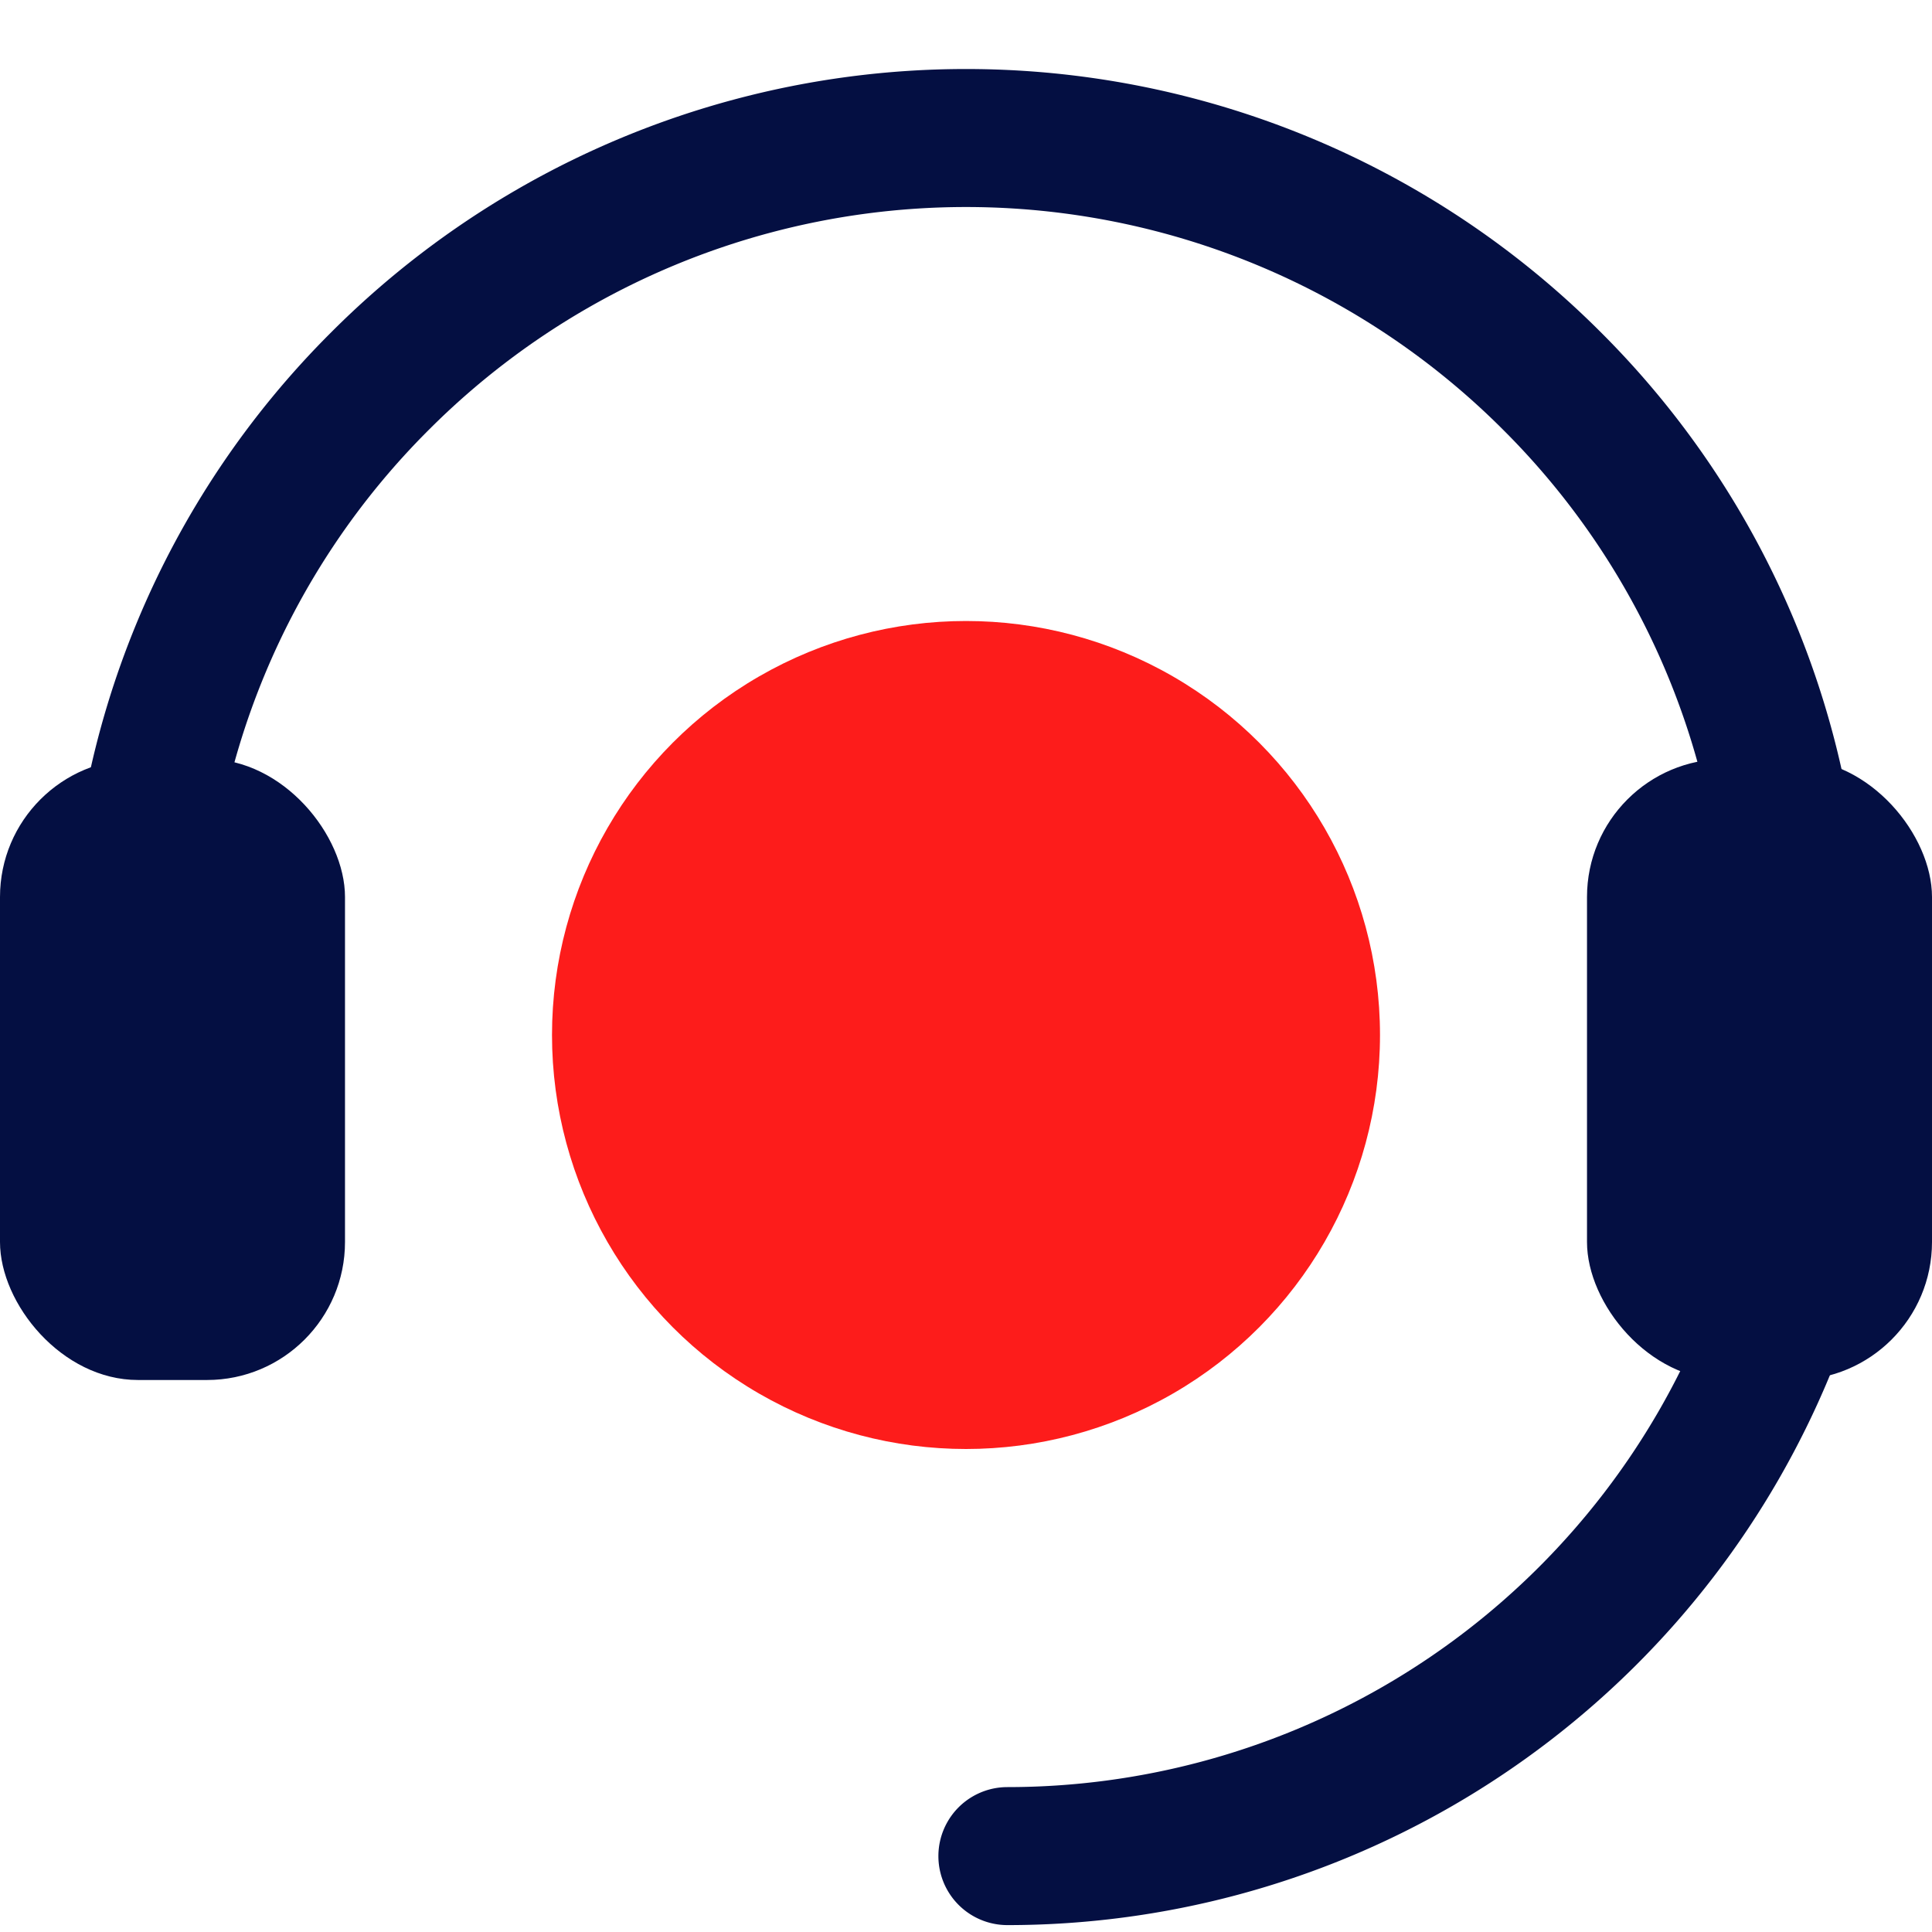
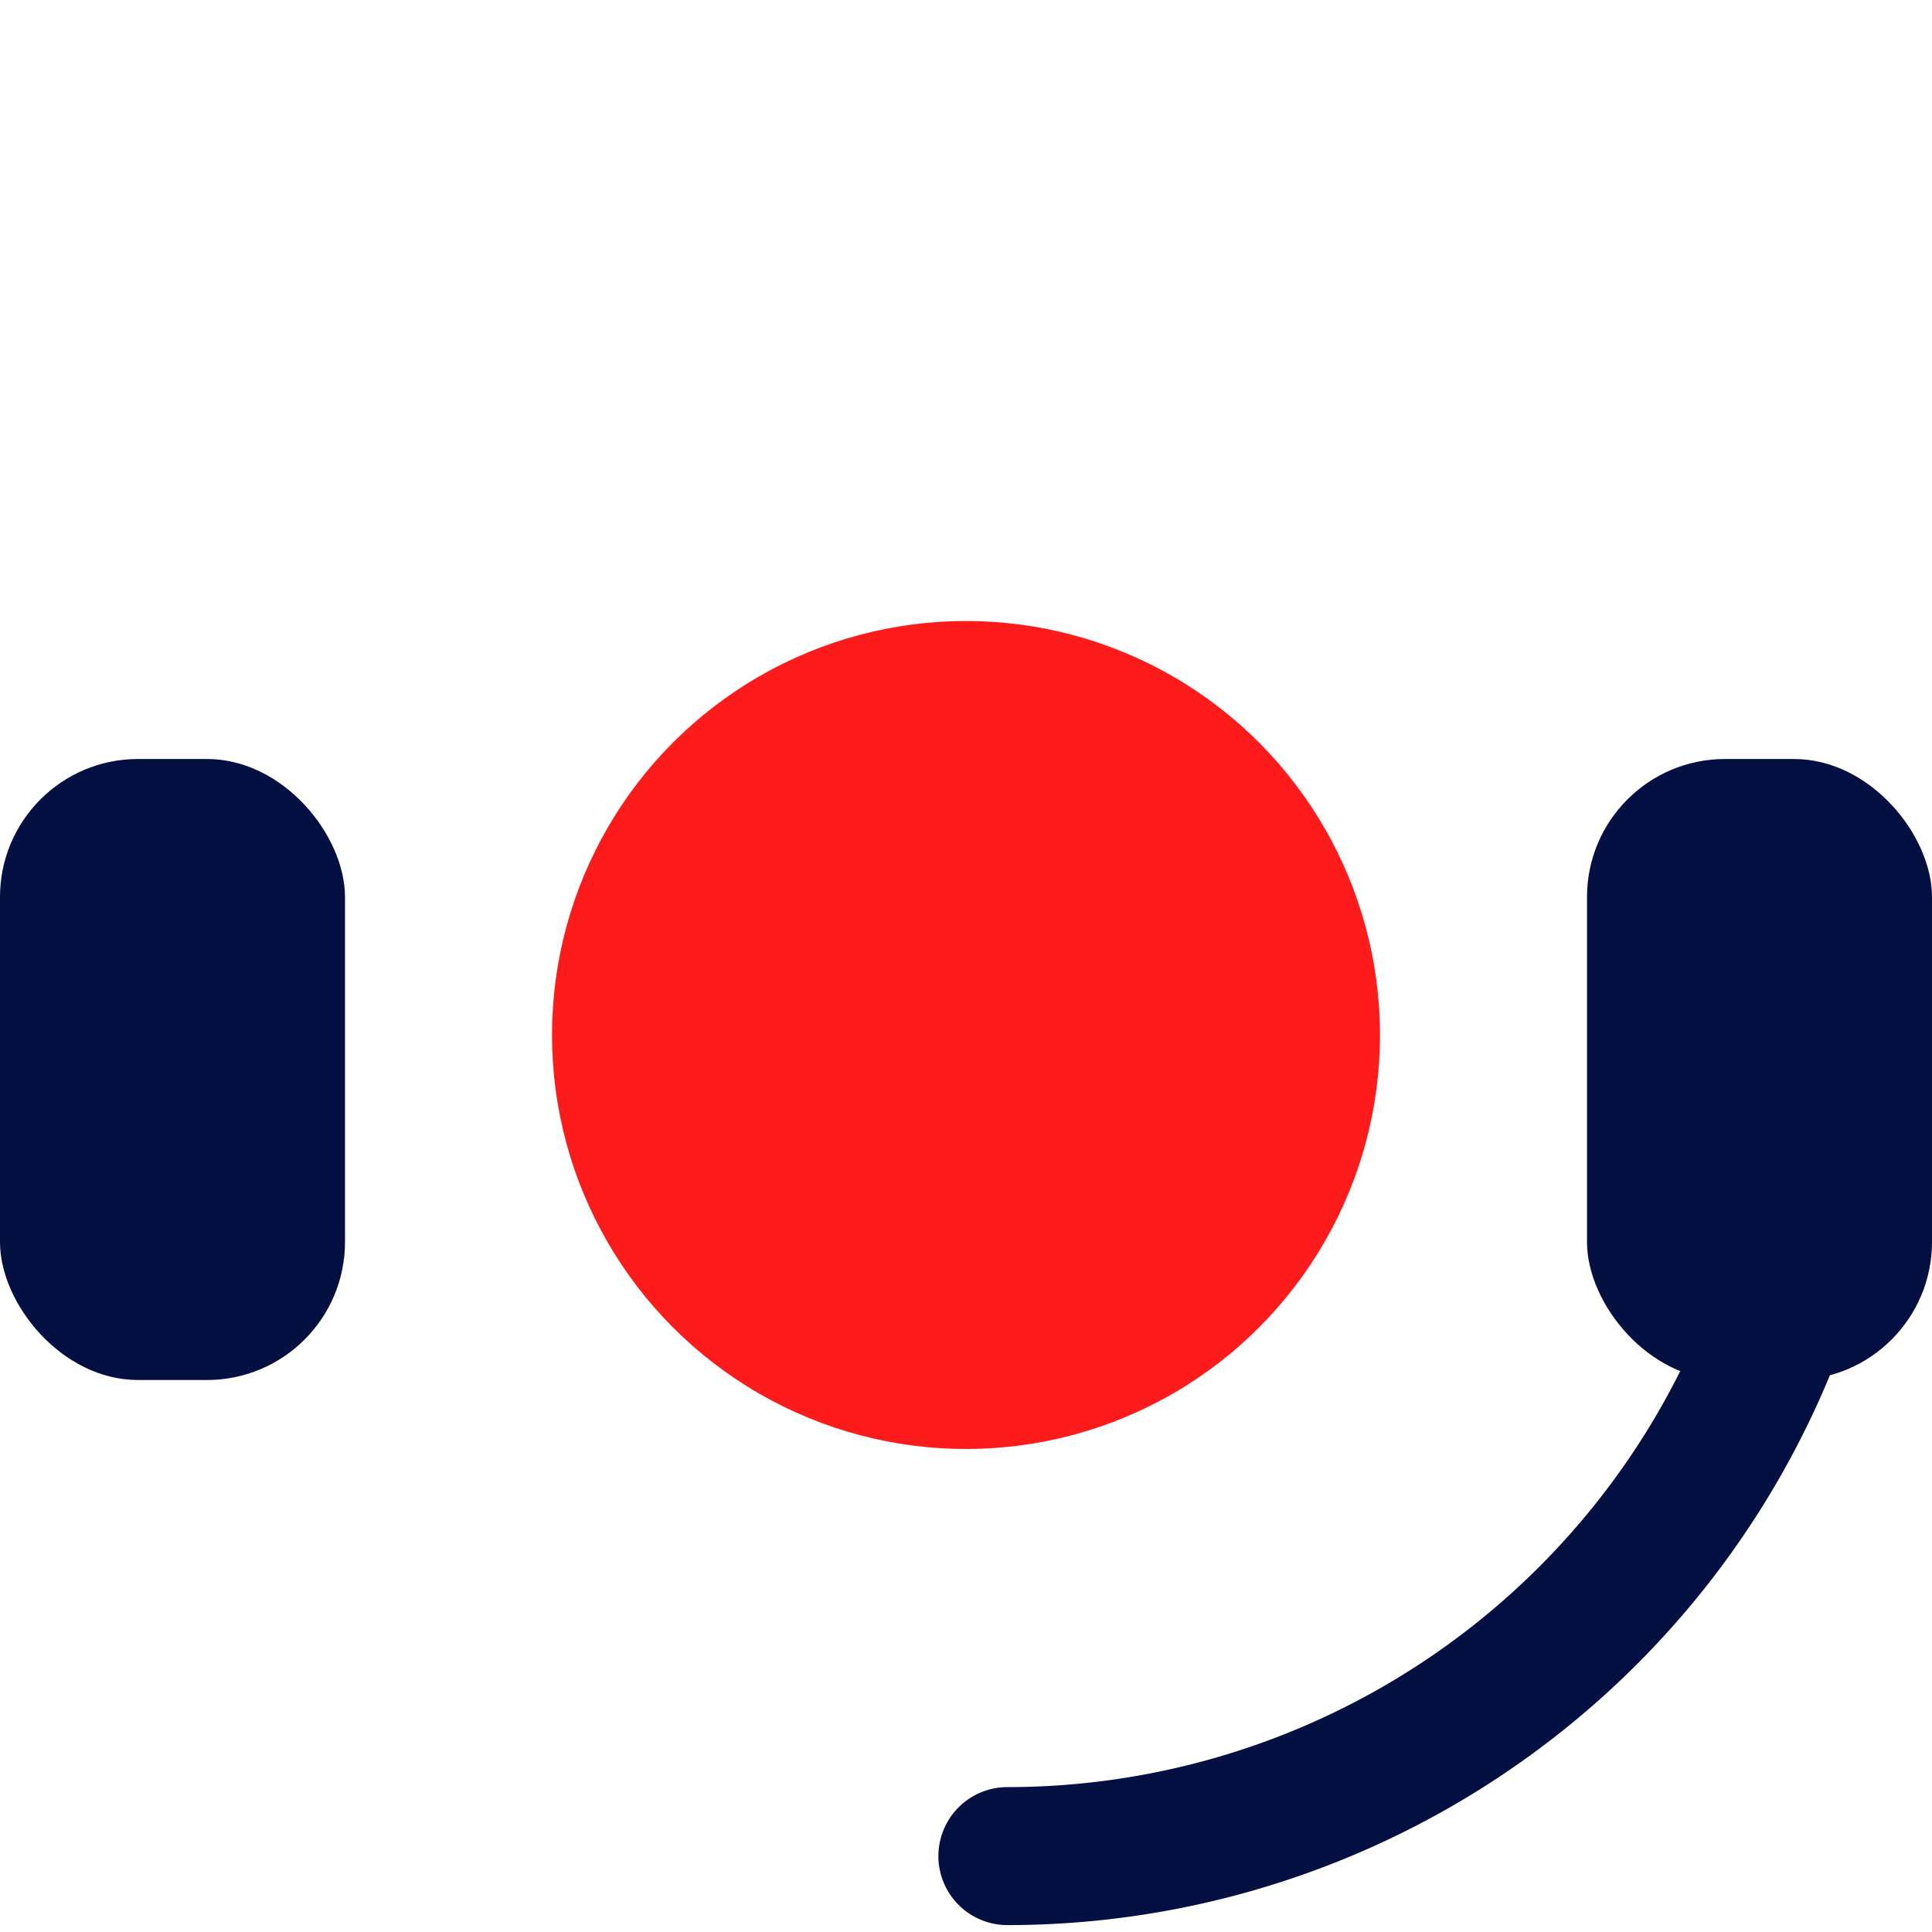
<svg xmlns="http://www.w3.org/2000/svg" width="28" height="28" viewBox="0 0 28 28">
  <g id="组_7949" data-name="组 7949" transform="translate(-444 -2944)">
-     <rect id="矩形_8492" data-name="矩形 8492" width="28" height="28" transform="translate(444 2944)" fill="#fff" opacity="0" />
-     <path id="路径_4125" data-name="路径 4125" d="M0,25a1,1,0,0,1,0-2,10.928,10.928,0,0,0,7.778-3.222,11,11,0,0,0,0-15.556A10.928,10.928,0,0,0,0,1,1,1,0,0,1-1,0,1,1,0,0,1,0-1,12.915,12.915,0,0,1,9.192,2.808a13,13,0,0,1,0,18.385A12.915,12.915,0,0,1,0,25Z" transform="translate(446 2958) rotate(-90)" fill="#040f42" />
    <path id="路径_4126" data-name="路径 4126" d="M7,19.9a1,1,0,0,1,0-2A10.9,10.9,0,0,0,17.9,7a1,1,0,0,1,2,0A12.9,12.9,0,0,1,7,19.9Z" transform="translate(451.6 2952)" fill="#040f42" />
    <rect id="矩形_6848" data-name="矩形 6848" width="5" height="9" rx="2" transform="translate(444 2955)" fill="#040f42" />
    <rect id="矩形_6849" data-name="矩形 6849" width="5" height="9" rx="2" transform="translate(467 2955)" fill="#040f42" />
    <circle id="椭圆_831" data-name="椭圆 831" cx="6" cy="6" r="6" transform="translate(452 2953)" fill="#fd1c1b" />
  </g>
</svg>